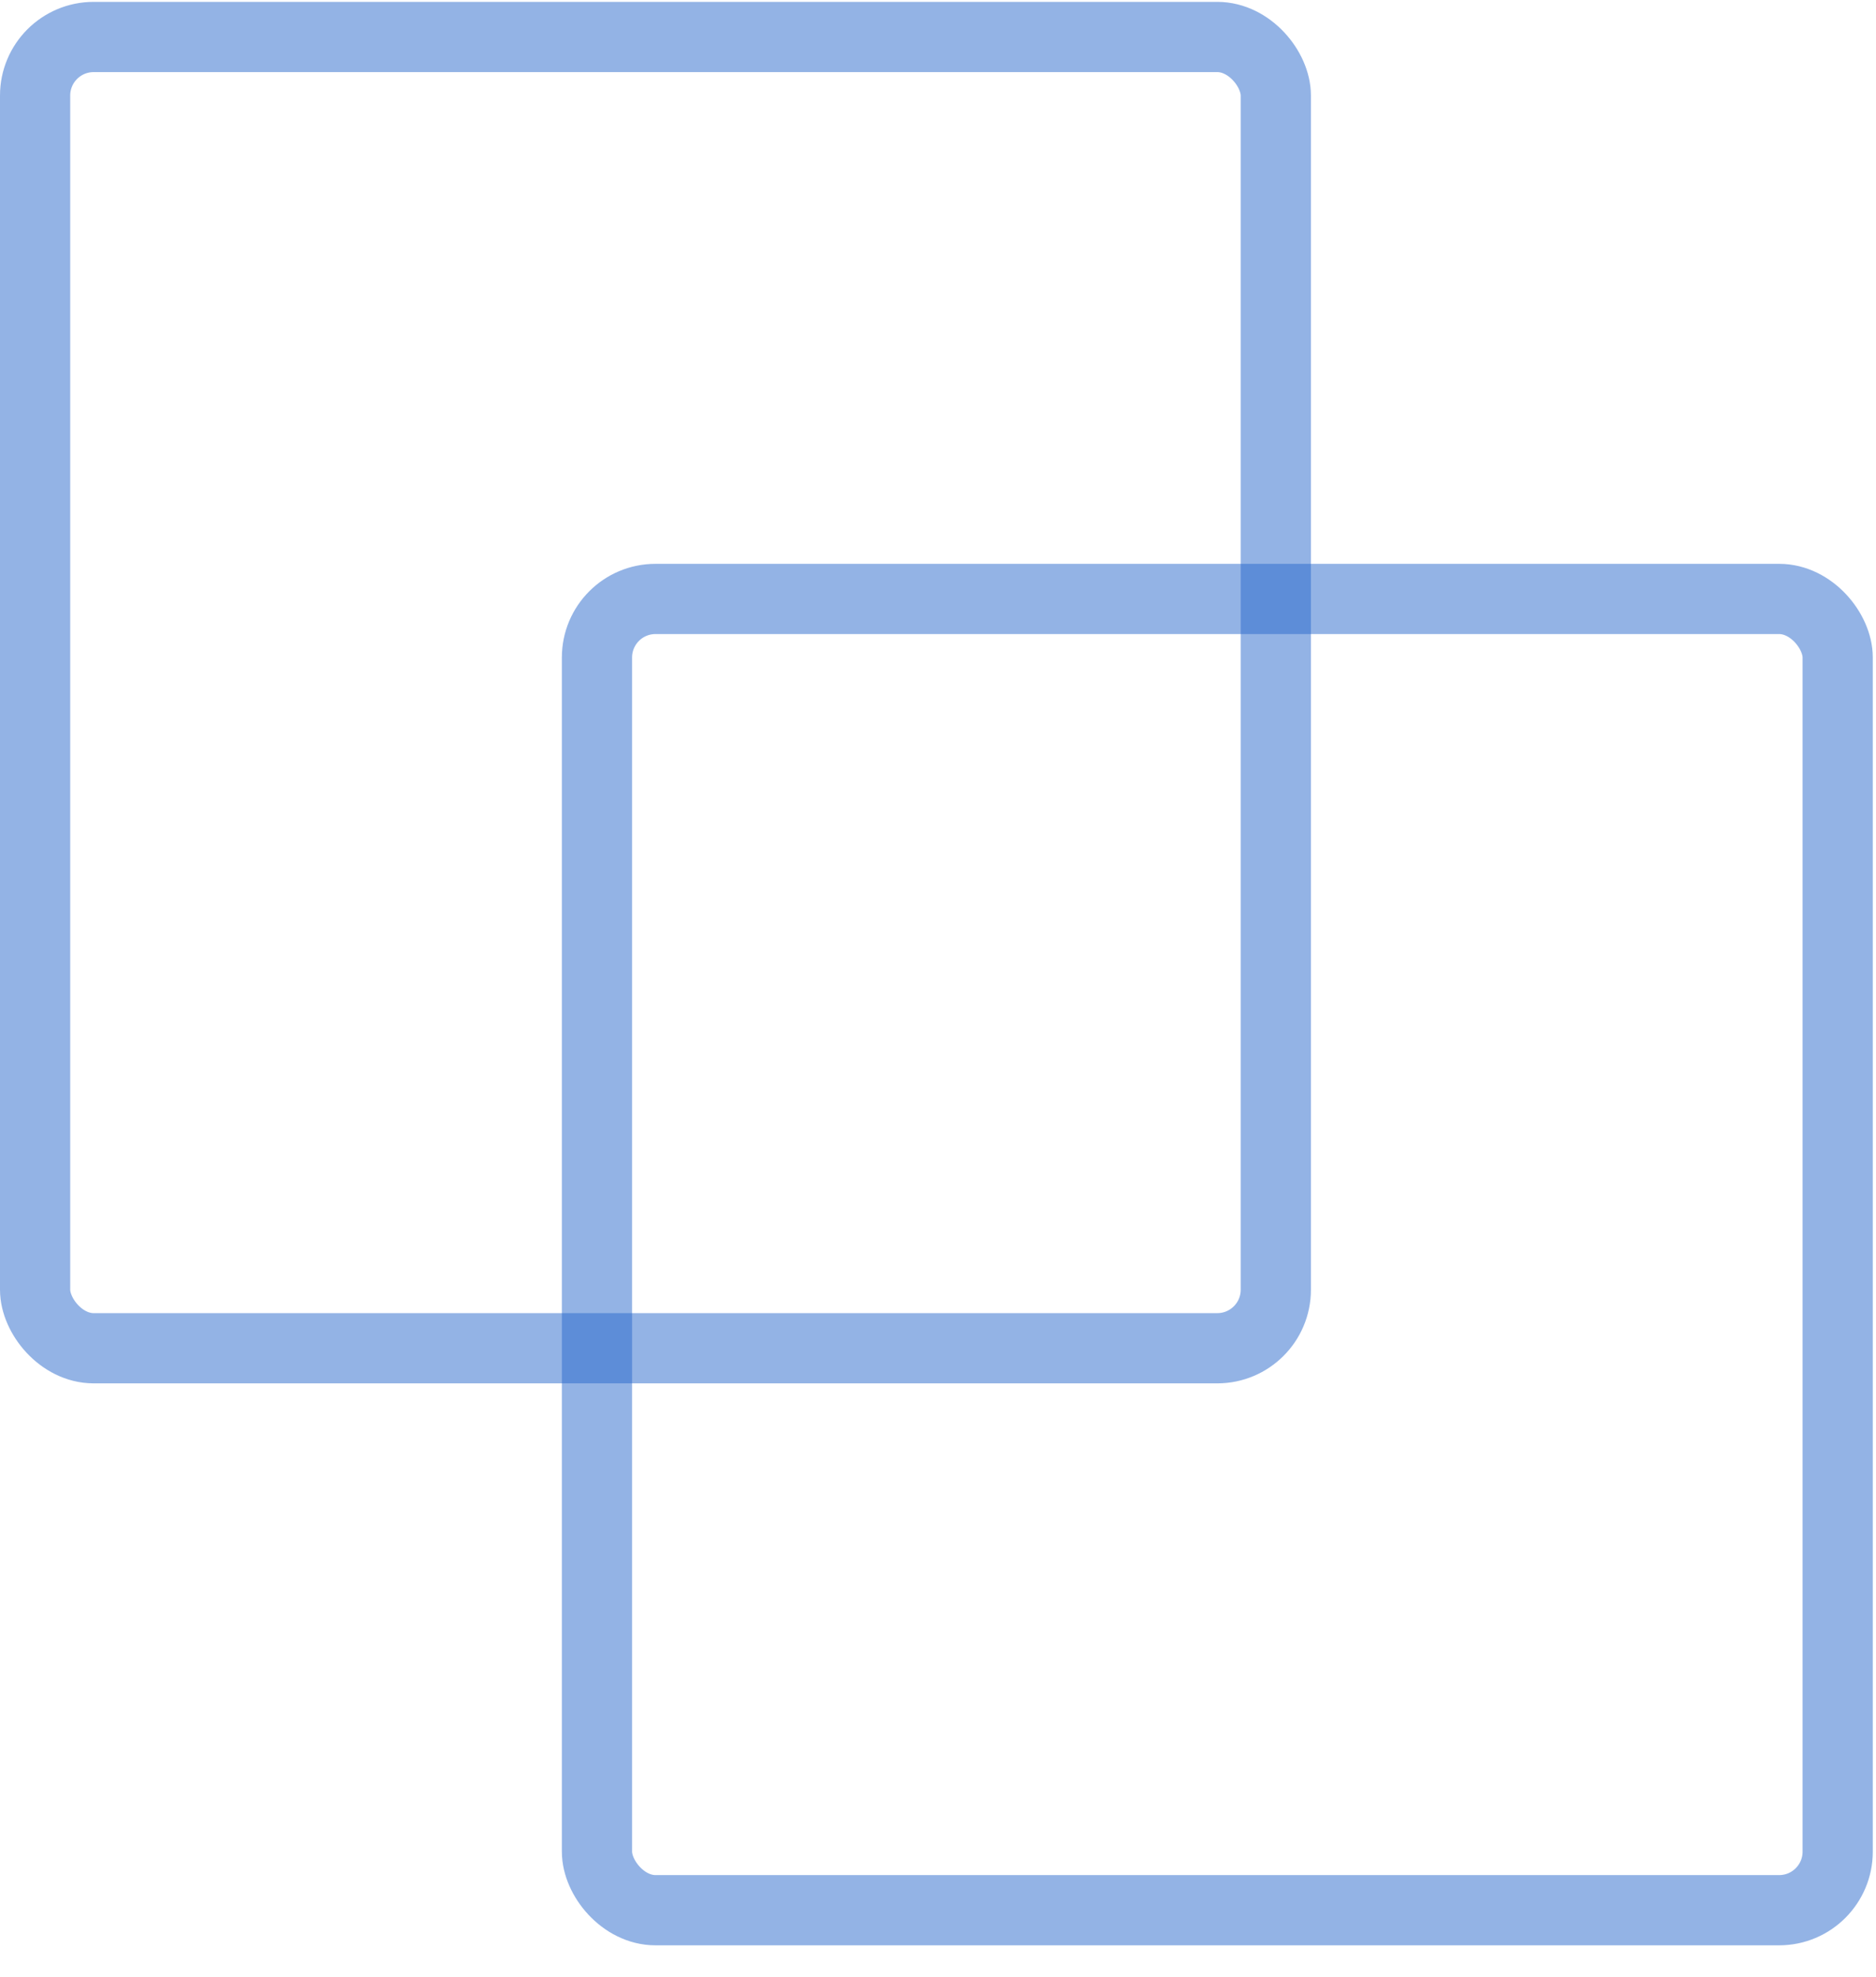
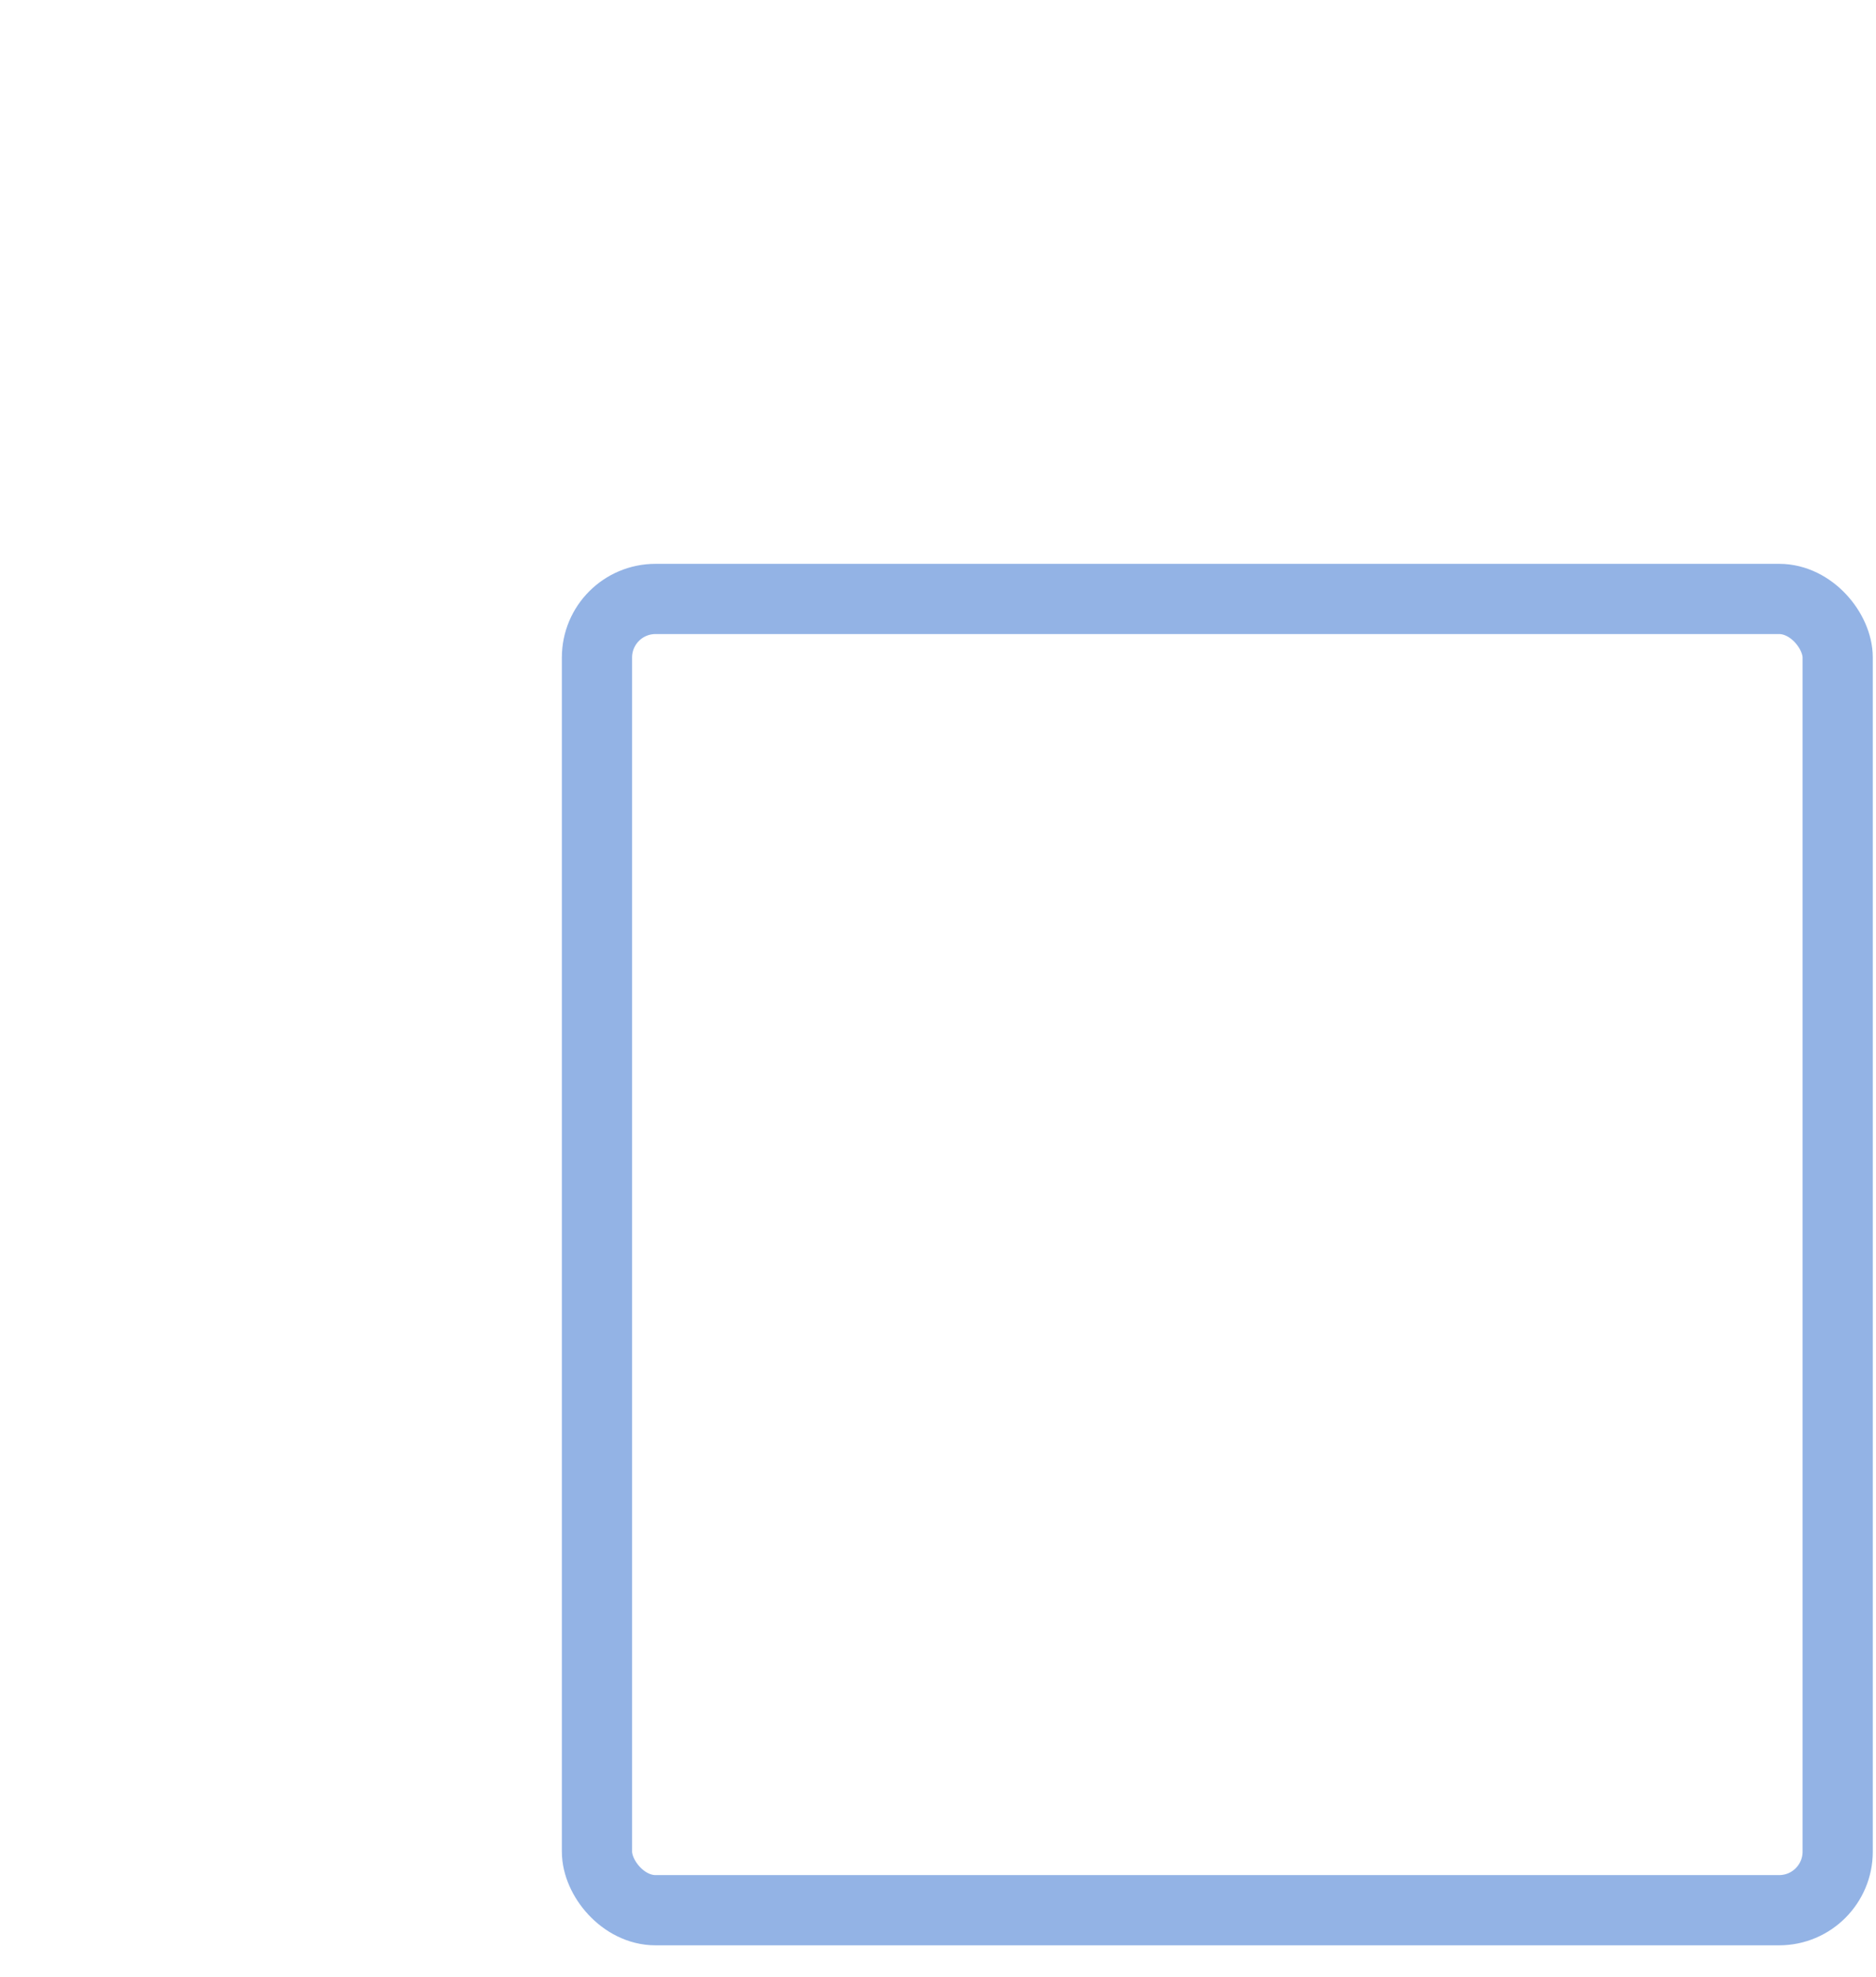
<svg xmlns="http://www.w3.org/2000/svg" width="56" height="59" viewBox="0 0 56 59" fill="none">
  <rect opacity="0.5" x="17.82" y="17.875" width="37.036" height="39.133" rx="1.747" stroke="#2968CD" stroke-width="2.096" />
-   <rect opacity="0.5" x="1.048" y="1.104" width="37.036" height="39.133" rx="1.747" stroke="#2968CD" stroke-width="2.096" />
</svg>